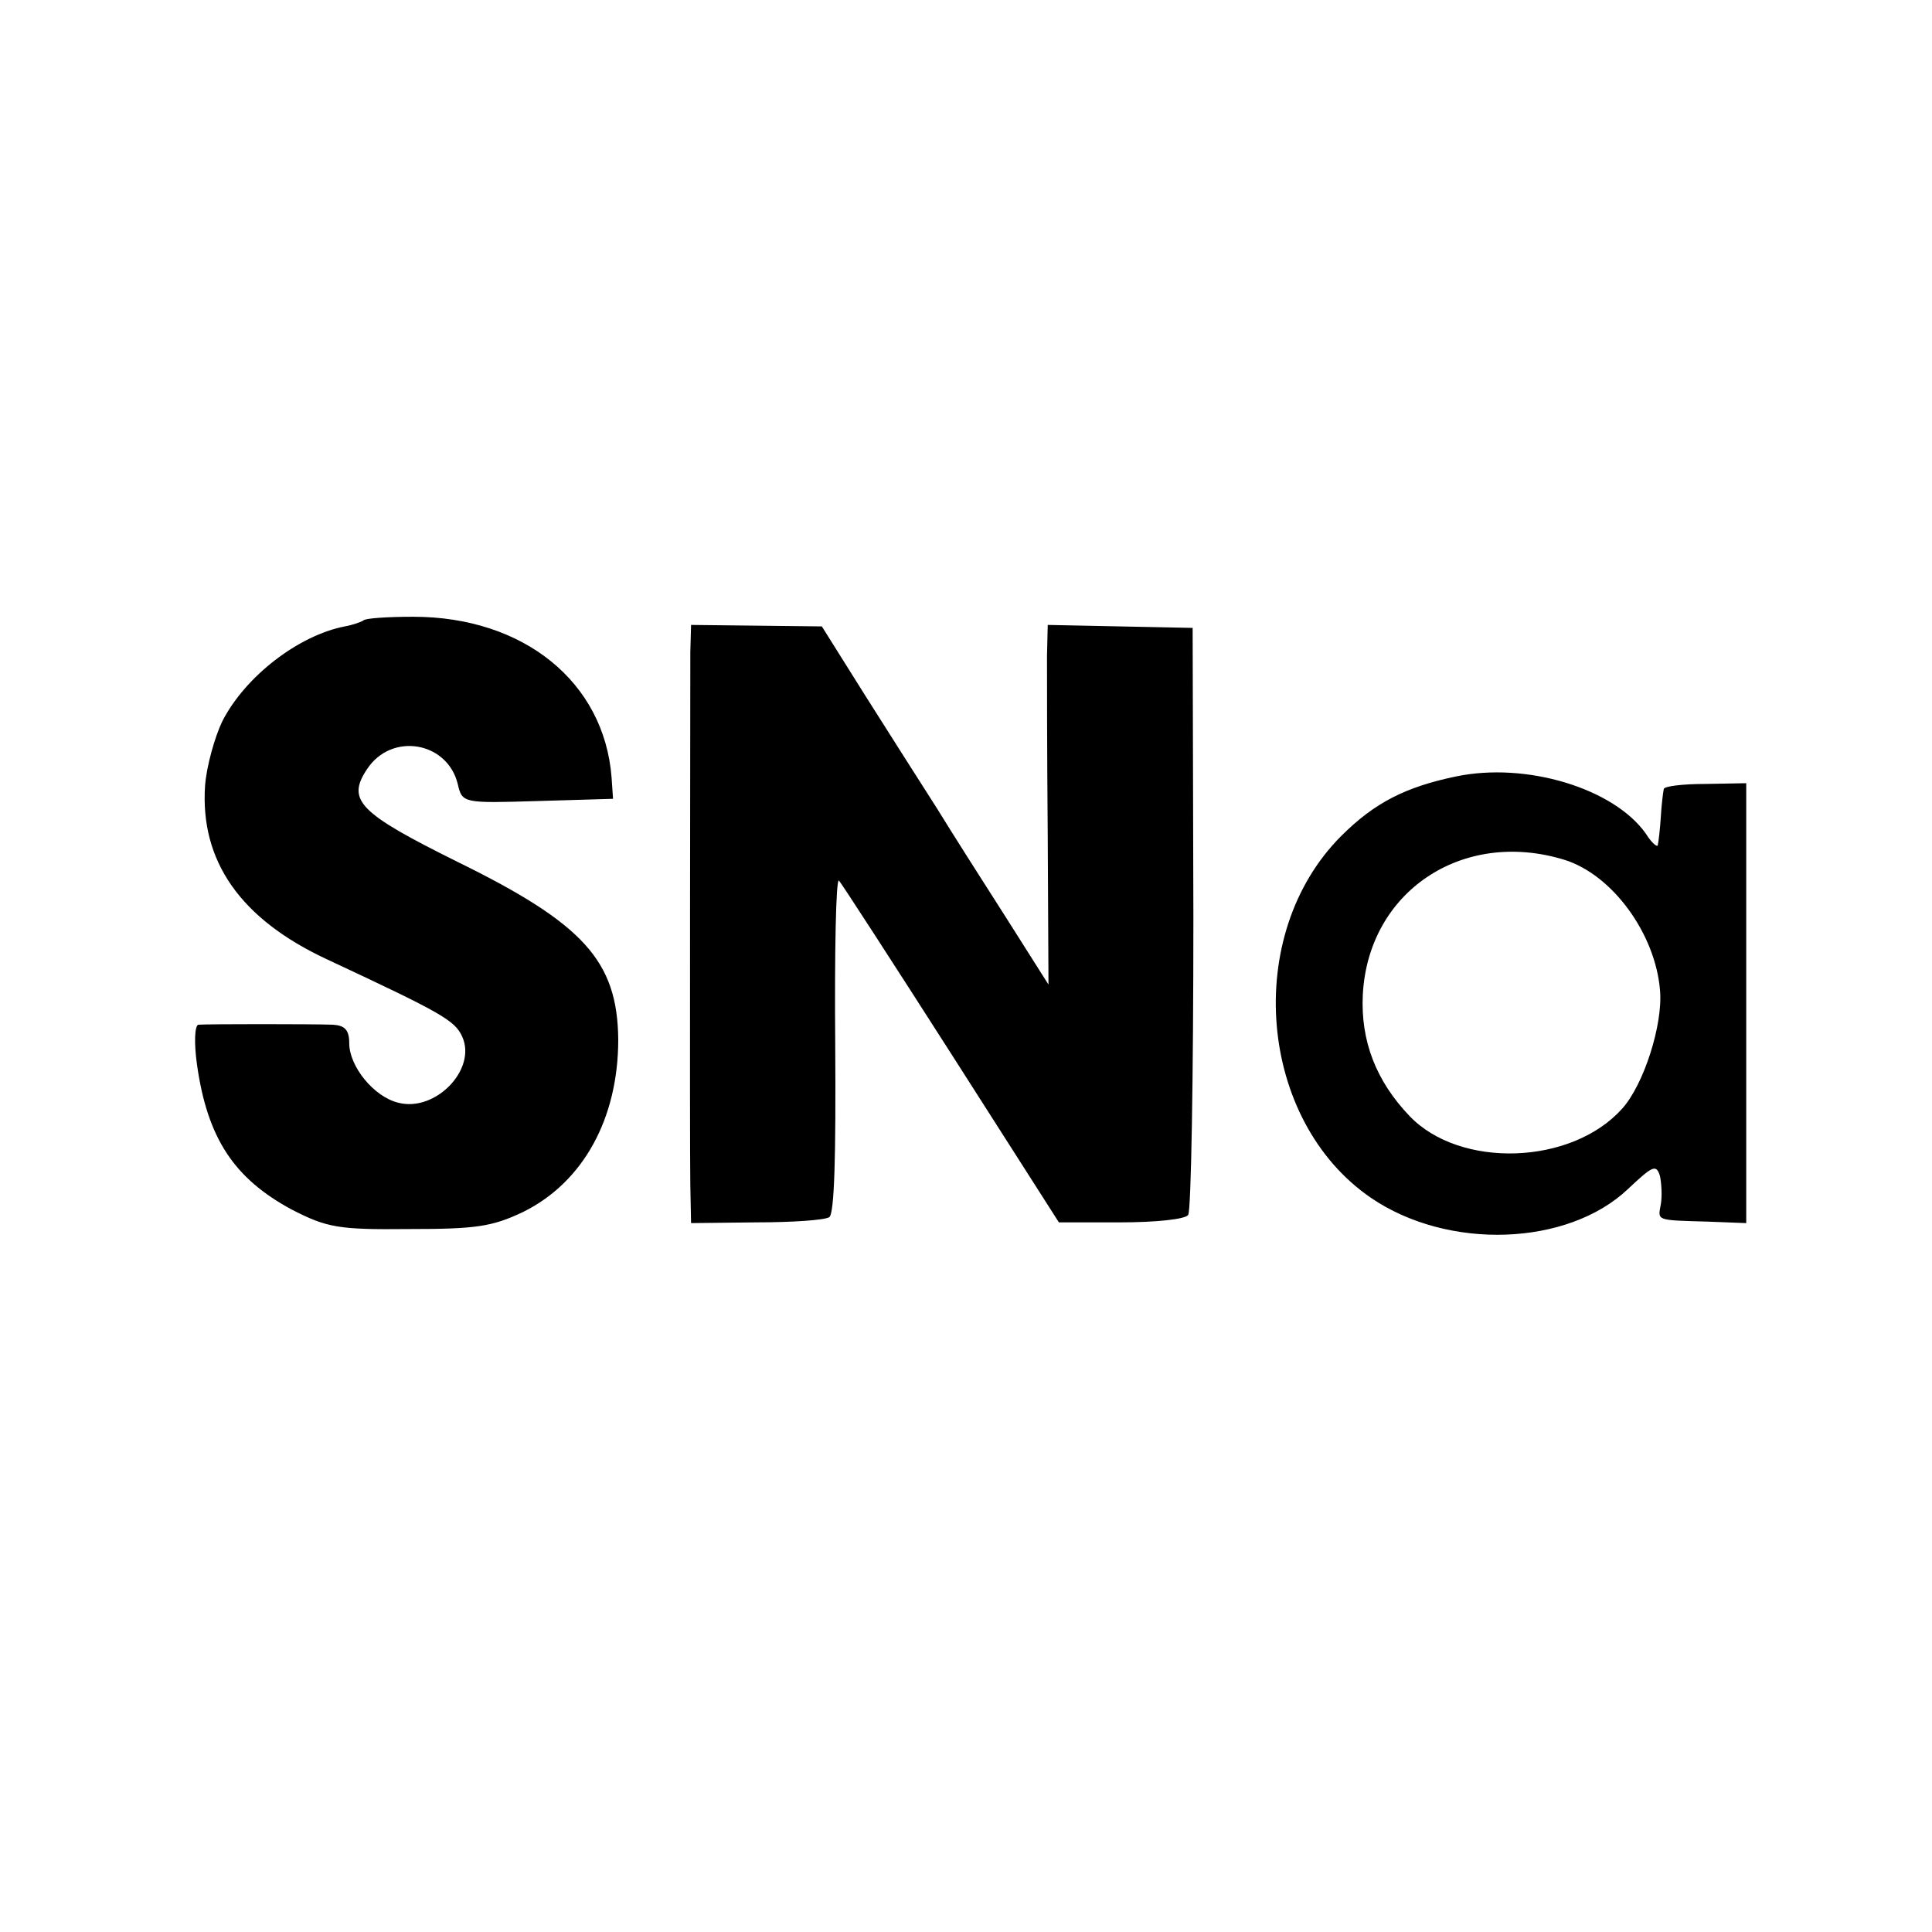
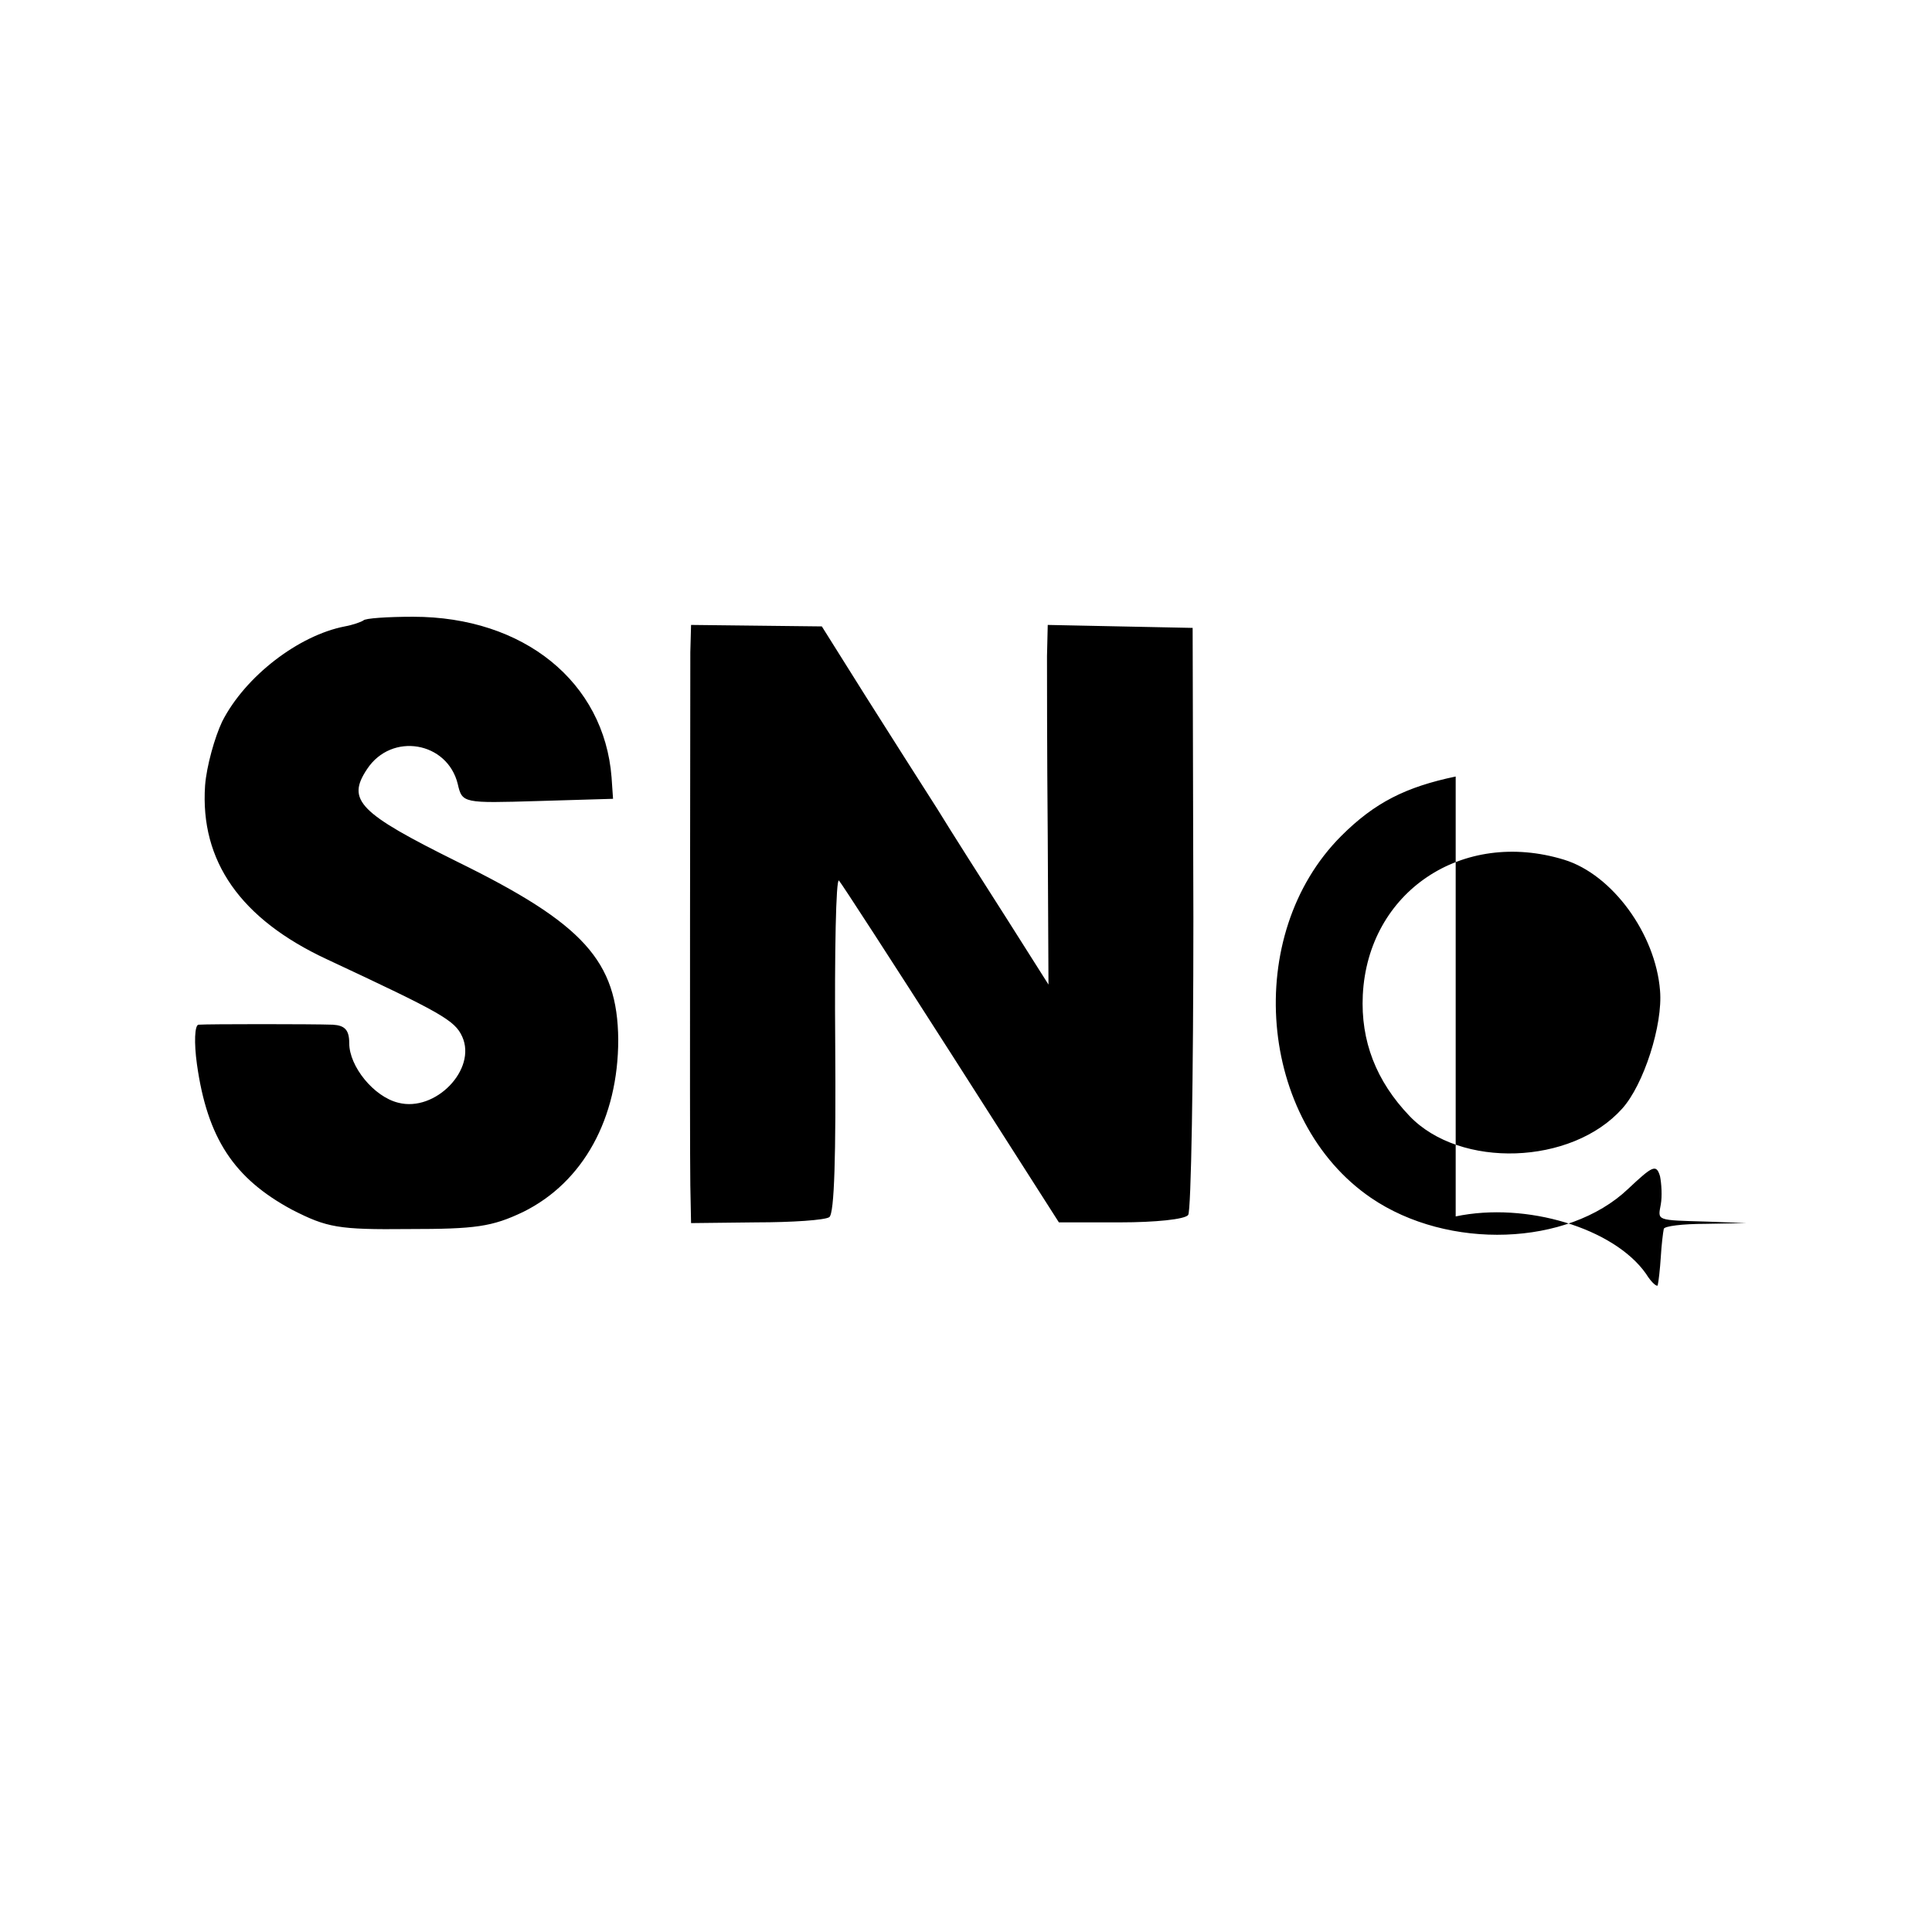
<svg xmlns="http://www.w3.org/2000/svg" version="1" width="346.667" height="346.667" viewBox="0 0 260 260">
-   <path d="M48.9 83.5c-.3.2-1.4.6-2.5.8C40.2 85.5 33 91 29.9 97.1c-1 2.1-2.1 6-2.3 8.6-.7 10.2 4.8 18 16.4 23.4 15.4 7.2 17.2 8.2 18.2 10.4 2 4.4-3.6 10.2-8.6 8.9-3.3-.8-6.6-4.9-6.6-8 0-1.8-.6-2.4-2.2-2.5-2.7-.1-16.9-.1-18.1 0-.5.1-.6 2.4-.2 5.3 1.4 10 5 15.4 12.8 19.6 4.7 2.4 6.2 2.7 15.7 2.6 9 0 11.2-.3 15.4-2.3 8.1-4 12.8-12.6 12.8-23.2-.1-10.6-4.7-15.6-21.6-23.9-13.3-6.6-15-8.3-12.2-12.5 3.3-5 10.8-3.7 12.2 2 .6 2.6.7 2.6 10.8 2.3l10.1-.3-.2-2.9C81.3 91.8 70.5 83 55.6 83c-3.4 0-6.5.2-6.7.5zM92.9 87.8c0 5.8-.1 66.1 0 71.7l.1 5.1 8.8-.1c4.8 0 9.2-.3 9.8-.7.7-.5.9-8.3.8-23.3-.1-12.4.1-22.3.5-22 .3.3 7.1 10.8 15.1 23.3l14.5 22.7h8.3c4.6 0 8.7-.4 9.1-1 .4-.5.7-18.6.7-40l-.1-39-9.8-.2-9.7-.2-.1 4.2c0 2.3 0 13.2.1 24.2l.1 20-5.7-9c-3.2-5-7.4-11.6-9.3-14.7-2-3.1-6.3-9.9-9.6-15.1l-5.9-9.4-8.8-.1-8.8-.1-.1 3.7zM195.9 104.5c-6.7 1.4-10.9 3.5-15.4 8-13.3 13.3-11.2 38.3 4 48.7 10.4 7.1 26.5 6.5 34.6-1.2 3.3-3.1 3.8-3.4 4.3-1.7.2 1 .3 2.7.1 3.8-.4 2.2-.7 2.1 6.3 2.3l5.2.2v-59.2l-5.5.1c-3 0-5.6.3-5.6.7-.1.5-.3 2.1-.4 3.8-.1 1.6-.3 3.3-.4 3.7 0 .4-.8-.2-1.6-1.5-4.3-6.1-16.1-9.7-25.6-7.7zm14.6 11.2c6.5 2 12.3 10 12.9 17.6.4 4.6-2.2 12.7-5.1 15.9-6.8 7.6-21.8 8.1-28.6 1-4.5-4.7-6.6-10.1-6.3-16.3.7-13.9 13.4-22.4 27.1-18.2z" />
+   <path d="M48.9 83.5c-.3.2-1.4.6-2.5.8C40.2 85.5 33 91 29.9 97.1c-1 2.1-2.1 6-2.3 8.6-.7 10.2 4.8 18 16.4 23.4 15.4 7.2 17.2 8.2 18.2 10.4 2 4.4-3.6 10.2-8.6 8.9-3.3-.8-6.6-4.9-6.6-8 0-1.8-.6-2.4-2.2-2.5-2.7-.1-16.9-.1-18.1 0-.5.1-.6 2.4-.2 5.3 1.4 10 5 15.4 12.8 19.6 4.7 2.4 6.2 2.7 15.7 2.6 9 0 11.2-.3 15.4-2.3 8.1-4 12.8-12.6 12.8-23.2-.1-10.6-4.7-15.6-21.6-23.9-13.3-6.6-15-8.3-12.2-12.5 3.3-5 10.8-3.7 12.2 2 .6 2.6.7 2.6 10.8 2.3l10.1-.3-.2-2.9C81.3 91.8 70.5 83 55.6 83c-3.4 0-6.5.2-6.7.5zM92.9 87.8c0 5.8-.1 66.1 0 71.7l.1 5.1 8.8-.1c4.8 0 9.2-.3 9.8-.7.7-.5.9-8.3.8-23.3-.1-12.4.1-22.3.5-22 .3.3 7.1 10.8 15.1 23.3l14.5 22.7h8.3c4.6 0 8.7-.4 9.1-1 .4-.5.7-18.6.7-40l-.1-39-9.8-.2-9.7-.2-.1 4.2c0 2.3 0 13.2.1 24.2l.1 20-5.7-9c-3.2-5-7.4-11.6-9.3-14.7-2-3.1-6.3-9.9-9.6-15.1l-5.9-9.4-8.8-.1-8.8-.1-.1 3.7zM195.9 104.5c-6.7 1.4-10.9 3.5-15.4 8-13.3 13.3-11.2 38.3 4 48.7 10.4 7.1 26.5 6.5 34.6-1.2 3.3-3.1 3.8-3.4 4.3-1.7.2 1 .3 2.7.1 3.8-.4 2.2-.7 2.1 6.3 2.3l5.2.2l-5.5.1c-3 0-5.6.3-5.6.7-.1.5-.3 2.1-.4 3.8-.1 1.6-.3 3.3-.4 3.7 0 .4-.8-.2-1.6-1.5-4.3-6.1-16.1-9.7-25.6-7.7zm14.6 11.2c6.5 2 12.3 10 12.9 17.6.4 4.6-2.2 12.7-5.1 15.9-6.8 7.6-21.8 8.1-28.6 1-4.5-4.7-6.6-10.1-6.3-16.3.7-13.9 13.4-22.4 27.1-18.2z" />
</svg>